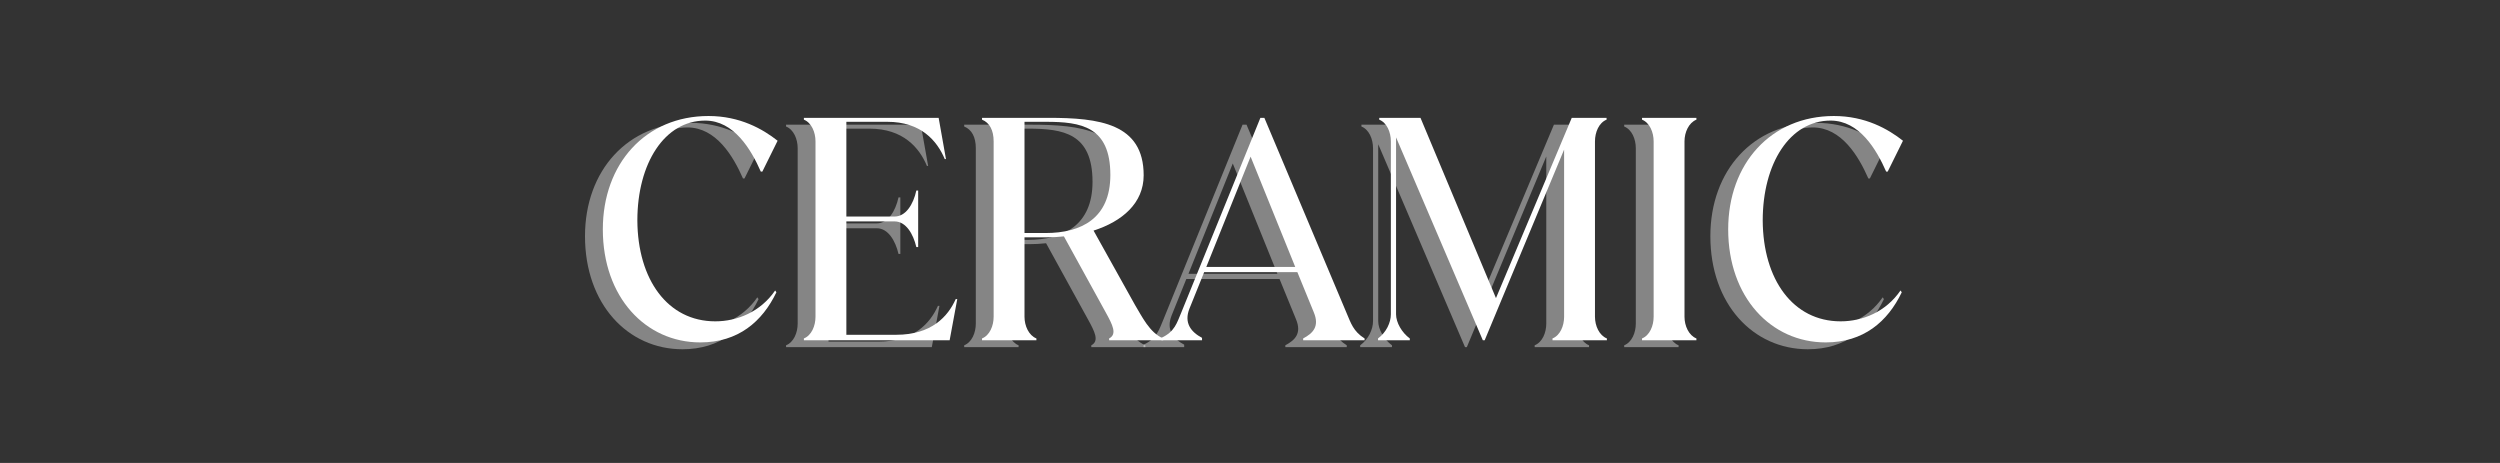
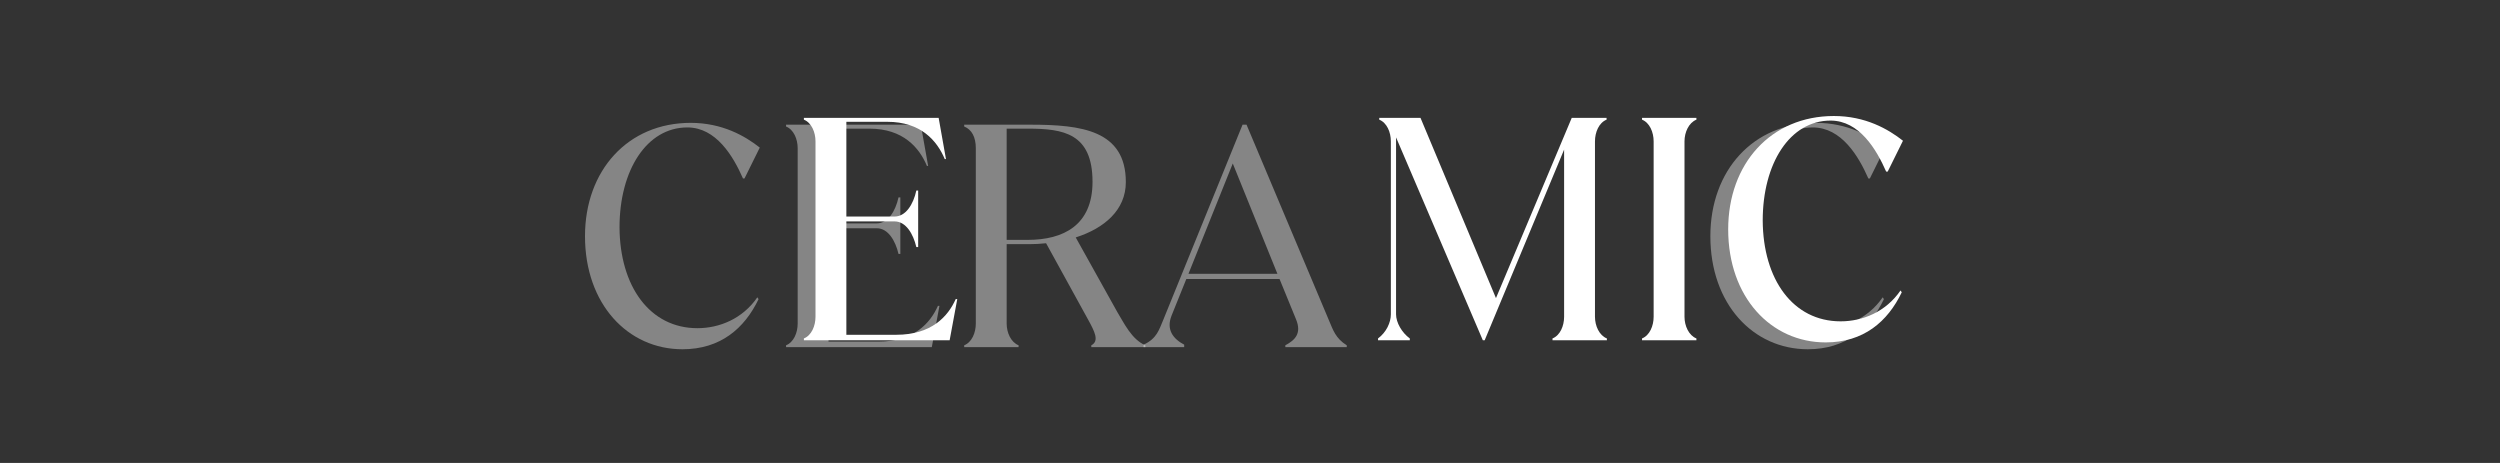
<svg xmlns="http://www.w3.org/2000/svg" width="1080" zoomAndPan="magnify" viewBox="0 0 810 150" height="200" preserveAspectRatio="xMidYMid meet" version="1.0">
  <rect x="0" y="0" width="810" height="150" fill="#333333" stroke="none" />
  <defs>
    <g />
  </defs>
  <g fill="#ffffff" fill-opacity="0.4">
    <g transform="translate(184.887, 112.468)">
      <g>
        <path d="M 36.234 0.691 C 48.512 0.691 56.332 -6.039 60.887 -15.543 L 60.488 -16.137 C 55.738 -9.207 48.215 -6.137 41.086 -6.137 C 25.641 -6.137 15.938 -19.699 15.84 -38.809 C 15.84 -57.32 24.652 -71.18 37.816 -71.18 C 47.125 -71.18 52.668 -61.875 55.836 -54.648 L 56.332 -54.648 L 61.281 -64.648 C 56.527 -68.41 49.105 -72.664 38.906 -72.664 C 18.512 -72.664 4.652 -57.223 4.652 -35.938 C 4.652 -13.961 18.512 0.691 36.234 0.691 Z M 36.234 0.691 " />
      </g>
    </g>
  </g>
  <g fill="#ffffff" fill-opacity="0.4">
    <g transform="translate(248.94, 112.468)">
      <g>
        <path d="M 54.945 -13.363 C 52.469 -7.82 47.223 -1.781 35.641 -1.781 L 19.504 -1.781 L 19.504 -38.512 L 35.145 -38.512 C 38.809 -38.512 41.184 -34.453 42.176 -30.195 L 42.77 -30.195 L 42.77 -48.512 L 42.176 -48.512 C 41.184 -43.957 38.711 -40.094 35.145 -40.094 L 19.504 -40.094 L 19.504 -70.785 L 32.77 -70.785 C 43.66 -70.785 48.906 -64.648 51.383 -58.707 L 51.777 -58.707 L 49.402 -72.07 L 5.742 -72.07 L 5.742 -71.477 C 8.219 -70.488 9.504 -67.418 9.504 -64.449 L 9.504 -7.621 C 9.504 -4.652 8.219 -1.586 5.742 -0.594 L 5.742 0 L 52.965 0 L 55.441 -13.363 Z M 54.945 -13.363 " />
      </g>
    </g>
  </g>
  <g fill="#ffffff" fill-opacity="0.4">
    <g transform="translate(306.657, 112.468)">
      <g>
        <path d="M 41.879 -35.539 C 51.184 -38.512 58.113 -44.449 58.113 -53.461 C 58.113 -70.289 43.66 -72.07 27.227 -72.07 L 5.742 -72.07 L 5.742 -71.477 C 8.219 -70.488 9.504 -68.012 9.504 -64.449 L 9.504 -7.621 C 9.504 -4.652 8.219 -1.586 5.742 -0.594 L 5.742 0 L 23.363 0 L 23.363 -0.594 C 20.891 -1.586 19.504 -4.652 19.504 -7.621 L 19.504 -33.363 L 26.93 -33.363 C 28.711 -33.363 30.492 -33.461 32.273 -33.66 L 45.836 -9.008 C 48.016 -5.051 49.598 -1.98 46.926 -0.594 L 46.926 0 L 64.449 0 L 64.449 -0.594 C 59.992 -2.477 57.52 -7.82 55.34 -11.387 Z M 19.504 -34.75 L 19.504 -70.785 L 26.434 -70.785 C 37.816 -70.785 47.32 -69.301 47.32 -53.559 C 47.32 -39.5 37.918 -34.75 26.336 -34.75 Z M 19.504 -34.75 " />
      </g>
    </g>
  </g>
  <g fill="#ffffff" fill-opacity="0.4">
    <g transform="translate(371.7, 112.468)">
      <g>
        <path d="M 32.176 -72.07 L 30.887 -72.07 L 5.148 -8.711 C 3.859 -5.742 3.168 -2.773 -1.188 -0.793 L -1.188 0 L 11.98 0 L 11.98 -0.793 C 8.414 -2.672 6.039 -5.645 7.922 -10.297 L 12.672 -22.078 L 42.867 -22.078 L 48.215 -9.008 C 50.094 -4.453 47.914 -2.277 44.746 -0.594 L 44.746 0 L 64.648 0 L 64.648 -0.594 C 60.984 -2.871 60.191 -5.645 58.906 -8.613 Z M 27.719 -59.5 L 42.176 -23.762 L 13.363 -23.762 Z M 27.719 -59.5 " />
      </g>
    </g>
  </g>
  <g fill="#ffffff" fill-opacity="0.4">
    <g transform="translate(435.357, 112.468)">
      <g>
-         <path d="M 75.637 -64.449 C 75.637 -67.418 76.922 -70.488 79.398 -71.477 L 79.398 -72.07 L 68.113 -72.07 L 43.559 -13.66 L 19.105 -72.07 L 5.742 -72.07 L 5.742 -71.477 C 8.219 -70.488 9.504 -67.418 9.504 -64.449 L 9.504 -8.414 C 9.504 -5.742 8.02 -2.574 5.348 -0.594 L 5.348 0 L 15.641 0 L 15.641 -0.594 C 13.066 -2.477 11.188 -5.742 11.188 -8.414 L 11.188 -65.734 L 39.305 0 L 39.898 0 L 65.637 -61.777 L 65.637 -7.621 C 65.637 -4.652 64.352 -1.586 61.875 -0.594 L 61.875 0 L 79.496 0 L 79.496 -0.594 C 77.023 -1.586 75.637 -4.652 75.637 -7.621 Z M 75.637 -64.449 " />
-       </g>
+         </g>
    </g>
  </g>
  <g fill="#ffffff" fill-opacity="0.4">
    <g transform="translate(520.497, 112.468)">
      <g>
-         <path d="M 23.363 0 L 23.363 -0.594 C 20.891 -1.586 19.504 -4.652 19.504 -7.621 L 19.504 -64.449 C 19.504 -67.418 20.891 -70.488 23.363 -71.477 L 23.363 -72.07 L 5.742 -72.07 L 5.742 -71.477 C 8.219 -70.488 9.504 -67.418 9.504 -64.449 L 9.504 -7.621 C 9.504 -4.652 8.219 -1.586 5.742 -0.594 L 5.742 0 Z M 23.363 0 " />
-       </g>
+         </g>
    </g>
  </g>
  <g fill="#ffffff" fill-opacity="0.4">
    <g transform="translate(549.504, 112.468)">
      <g>
        <path d="M 36.234 0.691 C 48.512 0.691 56.332 -6.039 60.887 -15.543 L 60.488 -16.137 C 55.738 -9.207 48.215 -6.137 41.086 -6.137 C 25.641 -6.137 15.938 -19.699 15.84 -38.809 C 15.84 -57.32 24.652 -71.18 37.816 -71.18 C 47.125 -71.18 52.668 -61.875 55.836 -54.648 L 56.332 -54.648 L 61.281 -64.648 C 56.527 -68.41 49.105 -72.664 38.906 -72.664 C 18.512 -72.664 4.652 -57.223 4.652 -35.938 C 4.652 -13.961 18.512 0.691 36.234 0.691 Z M 36.234 0.691 " />
      </g>
    </g>
  </g>
  <g fill="#ffffff" fill-opacity="1">
    <g transform="translate(190.664, 110.25)">
      <g>
-         <path d="M 36.234 0.691 C 48.512 0.691 56.332 -6.039 60.887 -15.543 L 60.488 -16.137 C 55.738 -9.207 48.215 -6.137 41.086 -6.137 C 25.641 -6.137 15.938 -19.699 15.84 -38.809 C 15.84 -57.32 24.652 -71.18 37.816 -71.18 C 47.125 -71.18 52.668 -61.875 55.836 -54.648 L 56.332 -54.648 L 61.281 -64.648 C 56.527 -68.41 49.105 -72.664 38.906 -72.664 C 18.512 -72.664 4.652 -57.223 4.652 -35.938 C 4.652 -13.961 18.512 0.691 36.234 0.691 Z M 36.234 0.691 " />
-       </g>
+         </g>
    </g>
  </g>
  <g fill="#ffffff" fill-opacity="1">
    <g transform="translate(254.717, 110.25)">
      <g>
        <path d="M 54.945 -13.363 C 52.469 -7.82 47.223 -1.781 35.641 -1.781 L 19.504 -1.781 L 19.504 -38.512 L 35.145 -38.512 C 38.809 -38.512 41.184 -34.453 42.176 -30.195 L 42.77 -30.195 L 42.77 -48.512 L 42.176 -48.512 C 41.184 -43.957 38.711 -40.094 35.145 -40.094 L 19.504 -40.094 L 19.504 -70.785 L 32.77 -70.785 C 43.66 -70.785 48.906 -64.648 51.383 -58.707 L 51.777 -58.707 L 49.402 -72.07 L 5.742 -72.07 L 5.742 -71.477 C 8.219 -70.488 9.504 -67.418 9.504 -64.449 L 9.504 -7.621 C 9.504 -4.652 8.219 -1.586 5.742 -0.594 L 5.742 0 L 52.965 0 L 55.441 -13.363 Z M 54.945 -13.363 " />
      </g>
    </g>
  </g>
  <g fill="#ffffff" fill-opacity="1">
    <g transform="translate(312.434, 110.25)">
      <g>
-         <path d="M 41.879 -35.539 C 51.184 -38.512 58.113 -44.449 58.113 -53.461 C 58.113 -70.289 43.66 -72.07 27.227 -72.07 L 5.742 -72.07 L 5.742 -71.477 C 8.219 -70.488 9.504 -68.012 9.504 -64.449 L 9.504 -7.621 C 9.504 -4.652 8.219 -1.586 5.742 -0.594 L 5.742 0 L 23.363 0 L 23.363 -0.594 C 20.891 -1.586 19.504 -4.652 19.504 -7.621 L 19.504 -33.363 L 26.93 -33.363 C 28.711 -33.363 30.492 -33.461 32.273 -33.66 L 45.836 -9.008 C 48.016 -5.051 49.598 -1.98 46.926 -0.594 L 46.926 0 L 64.449 0 L 64.449 -0.594 C 59.992 -2.477 57.52 -7.82 55.34 -11.387 Z M 19.504 -34.75 L 19.504 -70.785 L 26.434 -70.785 C 37.816 -70.785 47.32 -69.301 47.32 -53.559 C 47.32 -39.5 37.918 -34.75 26.336 -34.75 Z M 19.504 -34.75 " />
-       </g>
+         </g>
    </g>
  </g>
  <g fill="#ffffff" fill-opacity="1">
    <g transform="translate(377.477, 110.25)">
      <g>
-         <path d="M 32.176 -72.07 L 30.887 -72.07 L 5.148 -8.711 C 3.859 -5.742 3.168 -2.773 -1.188 -0.793 L -1.188 0 L 11.98 0 L 11.98 -0.793 C 8.414 -2.672 6.039 -5.645 7.922 -10.297 L 12.672 -22.078 L 42.867 -22.078 L 48.215 -9.008 C 50.094 -4.453 47.914 -2.277 44.746 -0.594 L 44.746 0 L 64.648 0 L 64.648 -0.594 C 60.984 -2.871 60.191 -5.645 58.906 -8.613 Z M 27.719 -59.5 L 42.176 -23.762 L 13.363 -23.762 Z M 27.719 -59.5 " />
-       </g>
+         </g>
    </g>
  </g>
  <g fill="#ffffff" fill-opacity="1">
    <g transform="translate(441.134, 110.25)">
      <g>
        <path d="M 75.637 -64.449 C 75.637 -67.418 76.922 -70.488 79.398 -71.477 L 79.398 -72.07 L 68.113 -72.07 L 43.559 -13.66 L 19.105 -72.07 L 5.742 -72.07 L 5.742 -71.477 C 8.219 -70.488 9.504 -67.418 9.504 -64.449 L 9.504 -8.414 C 9.504 -5.742 8.02 -2.574 5.348 -0.594 L 5.348 0 L 15.641 0 L 15.641 -0.594 C 13.066 -2.477 11.188 -5.742 11.188 -8.414 L 11.188 -65.734 L 39.305 0 L 39.898 0 L 65.637 -61.777 L 65.637 -7.621 C 65.637 -4.652 64.352 -1.586 61.875 -0.594 L 61.875 0 L 79.496 0 L 79.496 -0.594 C 77.023 -1.586 75.637 -4.652 75.637 -7.621 Z M 75.637 -64.449 " />
      </g>
    </g>
  </g>
  <g fill="#ffffff" fill-opacity="1">
    <g transform="translate(526.274, 110.25)">
      <g>
        <path d="M 23.363 0 L 23.363 -0.594 C 20.891 -1.586 19.504 -4.652 19.504 -7.621 L 19.504 -64.449 C 19.504 -67.418 20.891 -70.488 23.363 -71.477 L 23.363 -72.07 L 5.742 -72.07 L 5.742 -71.477 C 8.219 -70.488 9.504 -67.418 9.504 -64.449 L 9.504 -7.621 C 9.504 -4.652 8.219 -1.586 5.742 -0.594 L 5.742 0 Z M 23.363 0 " />
      </g>
    </g>
  </g>
  <g fill="#ffffff" fill-opacity="1">
    <g transform="translate(555.281, 110.25)">
      <g>
        <path d="M 36.234 0.691 C 48.512 0.691 56.332 -6.039 60.887 -15.543 L 60.488 -16.137 C 55.738 -9.207 48.215 -6.137 41.086 -6.137 C 25.641 -6.137 15.938 -19.699 15.84 -38.809 C 15.84 -57.32 24.652 -71.18 37.816 -71.18 C 47.125 -71.18 52.668 -61.875 55.836 -54.648 L 56.332 -54.648 L 61.281 -64.648 C 56.527 -68.41 49.105 -72.664 38.906 -72.664 C 18.512 -72.664 4.652 -57.223 4.652 -35.938 C 4.652 -13.961 18.512 0.691 36.234 0.691 Z M 36.234 0.691 " />
      </g>
    </g>
  </g>
</svg>